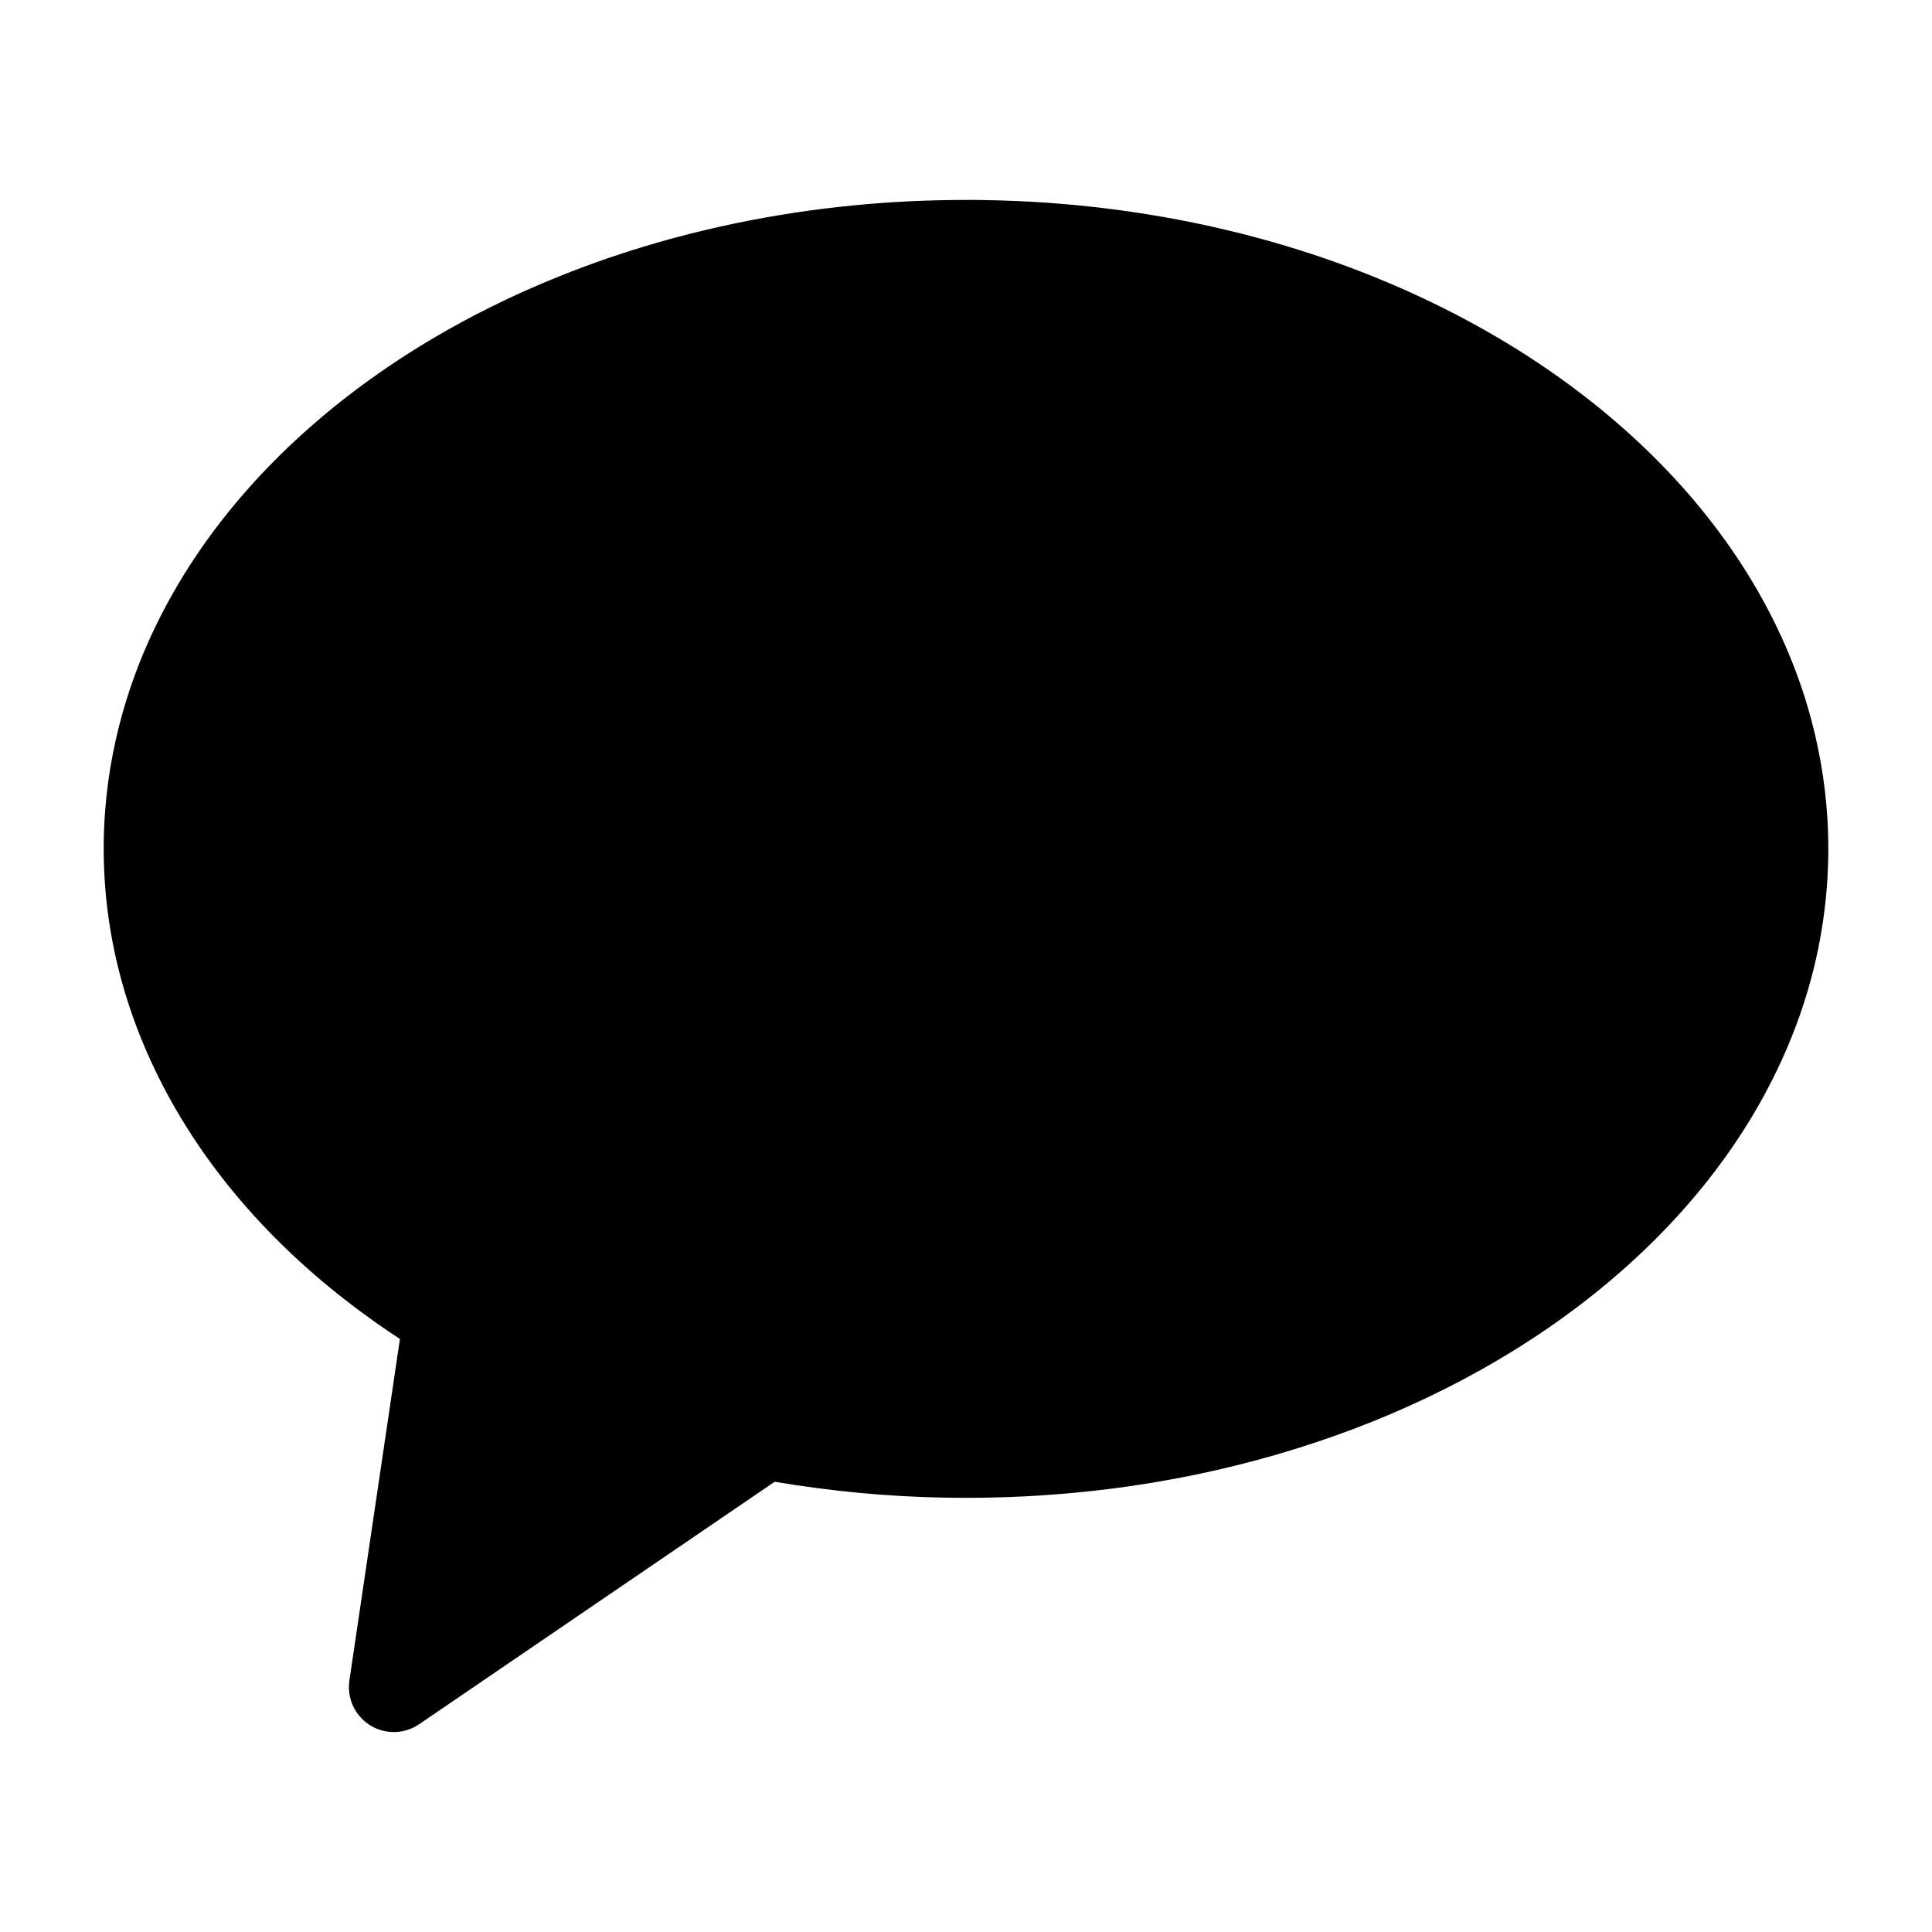
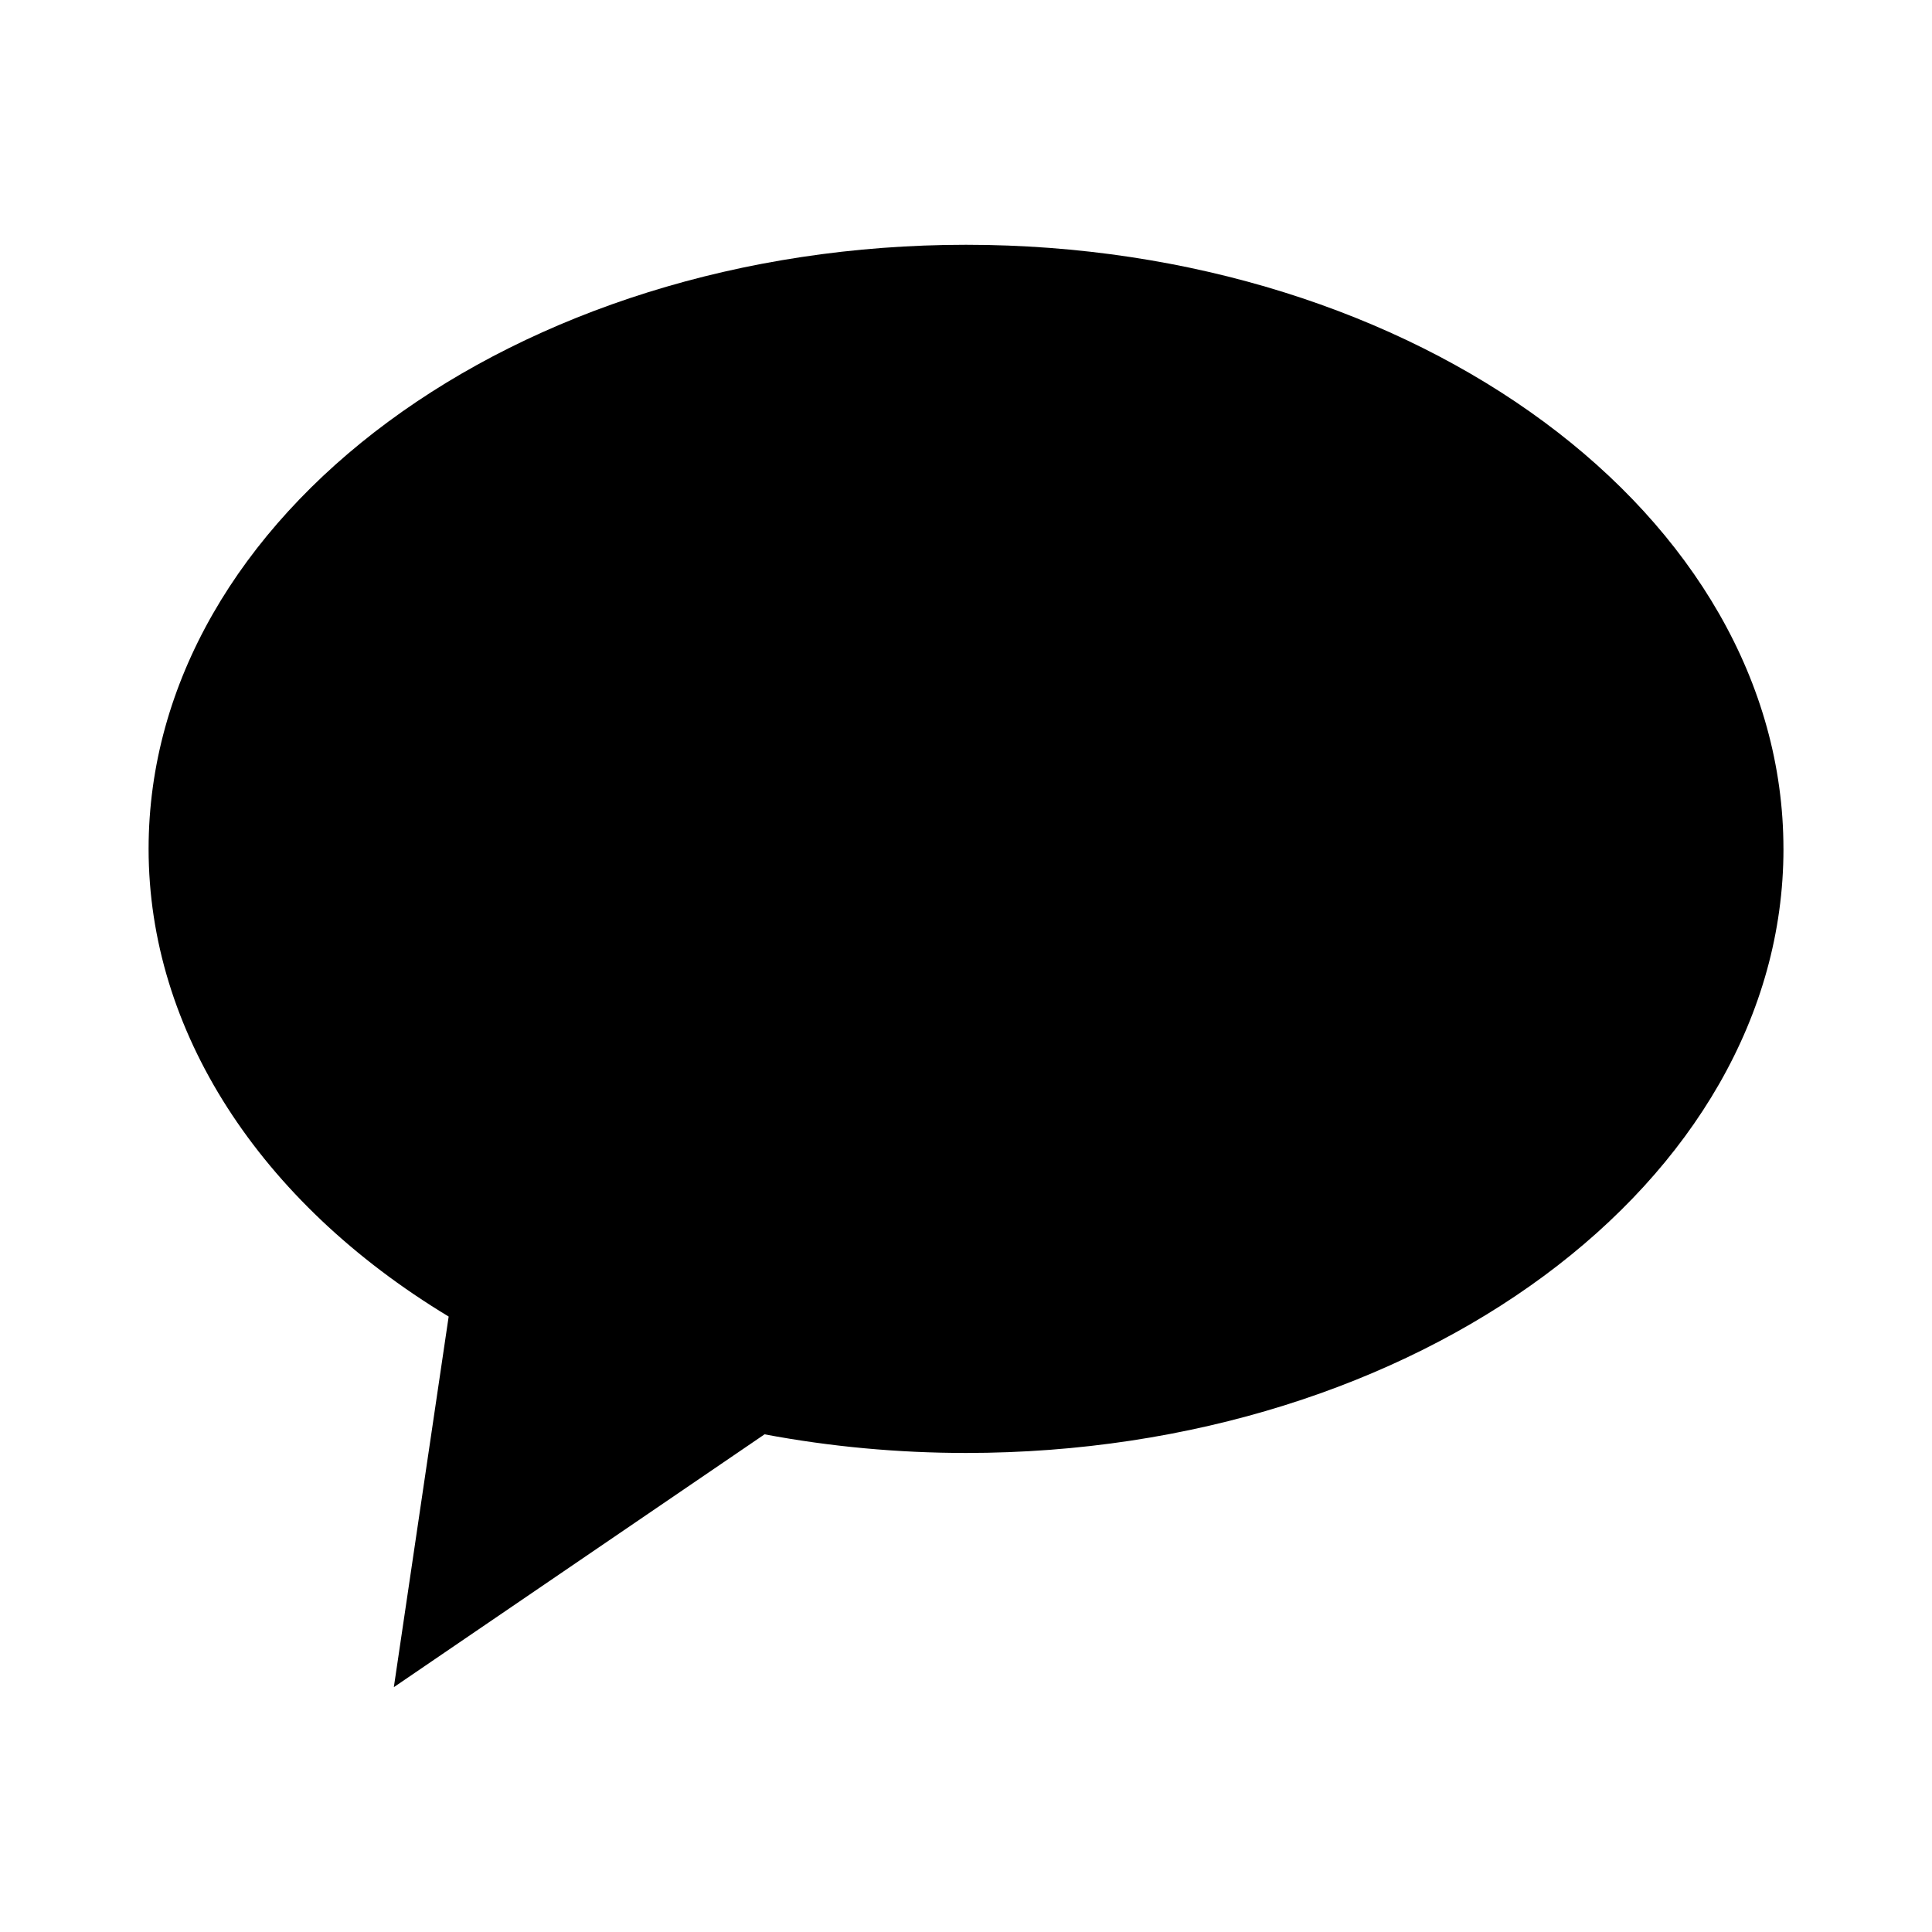
<svg xmlns="http://www.w3.org/2000/svg" fill="#000000" width="800px" height="800px" version="1.1" viewBox="144 144 512 512">
  <g>
    <path d="m616.63 368.96c0-88.352-97.07-160.09-216.63-160.09-119.55 0-216.62 71.734-216.62 160.09 0 48.043 29.191 93.535 79.52 123.94l-14.527 98.215 98.246-67.004c17.449 3.281 35.383 4.938 53.387 4.938 119.56 0 216.63-71.734 216.63-160.09z" fill-rule="evenodd" />
-     <path d="m401.46 196.98c5.293 0.043 10.586 0.188 15.871 0.484 10.32 0.586 20.625 1.691 30.836 3.34 11.223 1.801 22.344 4.266 33.277 7.391 8.887 2.551 17.637 5.531 26.215 8.98 6.356 2.547 12.609 5.352 18.742 8.418 4.867 2.43 9.668 5.031 14.355 7.789 3.555 2.09 7.055 4.266 10.484 6.551 23.637 15.684 44.508 36.098 58.68 60.828 2.215 3.883 4.273 7.859 6.133 11.926 2.777 6.059 5.141 12.32 7.023 18.719 2.84 9.641 4.606 19.598 5.211 29.637 0.855 14.207-0.621 28.531-4.309 42.273-4.547 16.941-12.41 32.879-22.598 47.133-12.762 17.867-29.047 33.066-47.098 45.492-23.27 16.008-49.512 27.5-76.723 34.867-20.125 5.453-40.848 8.656-61.668 9.727-14.621 0.758-29.309 0.469-43.887-0.883-7.527-0.695-15.012-1.691-22.461-2.93l-0.246-0.043-94.234 64.266-1.18 0.715c-0.426 0.188-0.832 0.398-1.258 0.57-1.289 0.492-2.656 0.754-4.035 0.781-1.375 0.031-2.762-0.188-4.059-0.629-3.519-1.199-6.32-4.035-7.477-7.562-0.434-1.309-0.629-2.691-0.586-4.07 0.016-0.457 0.086-0.914 0.117-1.367l13.398-90.543c-0.992-0.645-1.973-1.301-2.949-1.961-1.18-0.801-2.344-1.605-3.508-2.422-5.676-4.035-11.18-8.301-16.43-12.871-11.316-9.836-21.52-20.992-30.023-33.352-9.922-14.434-17.484-30.535-21.703-47.559-3.391-13.66-4.59-27.84-3.504-41.883 0.773-10.016 2.703-19.93 5.703-29.512 1.988-6.371 4.449-12.59 7.32-18.613 1.93-4.043 4.039-7.996 6.324-11.844 14.133-23.863 34.523-43.613 57.547-58.891 3.43-2.285 6.922-4.461 10.473-6.551 4.699-2.758 9.492-5.359 14.367-7.789 6.125-3.066 12.387-5.871 18.742-8.418 8.57-3.449 17.328-6.43 26.215-8.98 10.484-3 21.145-5.387 31.91-7.168 10.184-1.691 20.465-2.848 30.777-3.477 5.277-0.324 10.559-0.492 15.844-0.551 1.453-0.02 2.906-0.02 4.367-0.02zm-2.805 23.797c-4.883 0.035-9.77 0.172-14.645 0.441-9.508 0.535-18.988 1.555-28.391 3.066-11.496 1.852-22.879 4.453-34.023 7.816-8.031 2.43-15.922 5.25-23.652 8.488-6.391 2.684-12.668 5.641-18.785 8.902-4.613 2.453-9.133 5.078-13.551 7.867-3.379 2.141-6.699 4.383-9.945 6.727-2.602 1.879-5.156 3.816-7.656 5.828-16.98 13.637-31.672 30.492-41.234 50.156-1.625 3.34-3.094 6.746-4.402 10.223-1.824 4.867-3.328 9.852-4.469 14.926-1.672 7.484-2.566 15.148-2.633 22.809-0.102 12.133 1.902 24.23 5.758 35.723 4.887 14.535 12.668 27.984 22.293 39.879 8.93 11.043 19.438 20.781 30.871 29.191 4.809 3.531 9.789 6.82 14.887 9.922l1.137 0.789c0.926 0.816 1.207 0.984 1.98 1.953 1.445 1.828 2.344 4.062 2.547 6.383 0.102 1.23 0.027 1.543-0.082 2.777l-10.551 71.344 75.801-51.703 1.141-0.688c0.398-0.18 0.789-0.391 1.207-0.555 1.23-0.484 2.547-0.762 3.871-0.812 0.441-0.02 0.895-0.02 1.336 0.016 0.949 0.066 1.988 0.297 2.914 0.469 0.527 0.09 1.051 0.184 1.57 0.277 1.582 0.273 3.152 0.535 4.734 0.793 6.344 0.977 12.715 1.766 19.113 2.324 17.277 1.496 34.703 1.387 51.965-0.312 22.734-2.25 45.23-7.297 66.613-15.395 13.941-5.285 27.414-11.867 40.012-19.836 9.348-5.902 18.207-12.582 26.355-20.059 11.621-10.66 21.805-22.988 29.461-36.816 5.668-10.246 9.906-21.301 12.285-32.777 1.867-9.031 2.582-18.309 2.106-27.523-0.363-7.027-1.418-14.02-3.133-20.84-1.113-4.453-2.508-8.836-4.156-13.117-1.223-3.176-2.582-6.305-4.078-9.363-9.871-20.312-25.207-37.609-42.891-51.473-2.824-2.219-5.703-4.34-8.641-6.387-3.613-2.516-7.309-4.91-11.078-7.18-5.168-3.109-10.469-6-15.871-8.664-6.644-3.273-13.449-6.219-20.371-8.836-21.383-8.098-43.879-13.152-66.613-15.395-8.332-0.824-16.699-1.25-25.078-1.352-1.34-0.008-2.684-0.008-4.027-0.008z" />
  </g>
</svg>